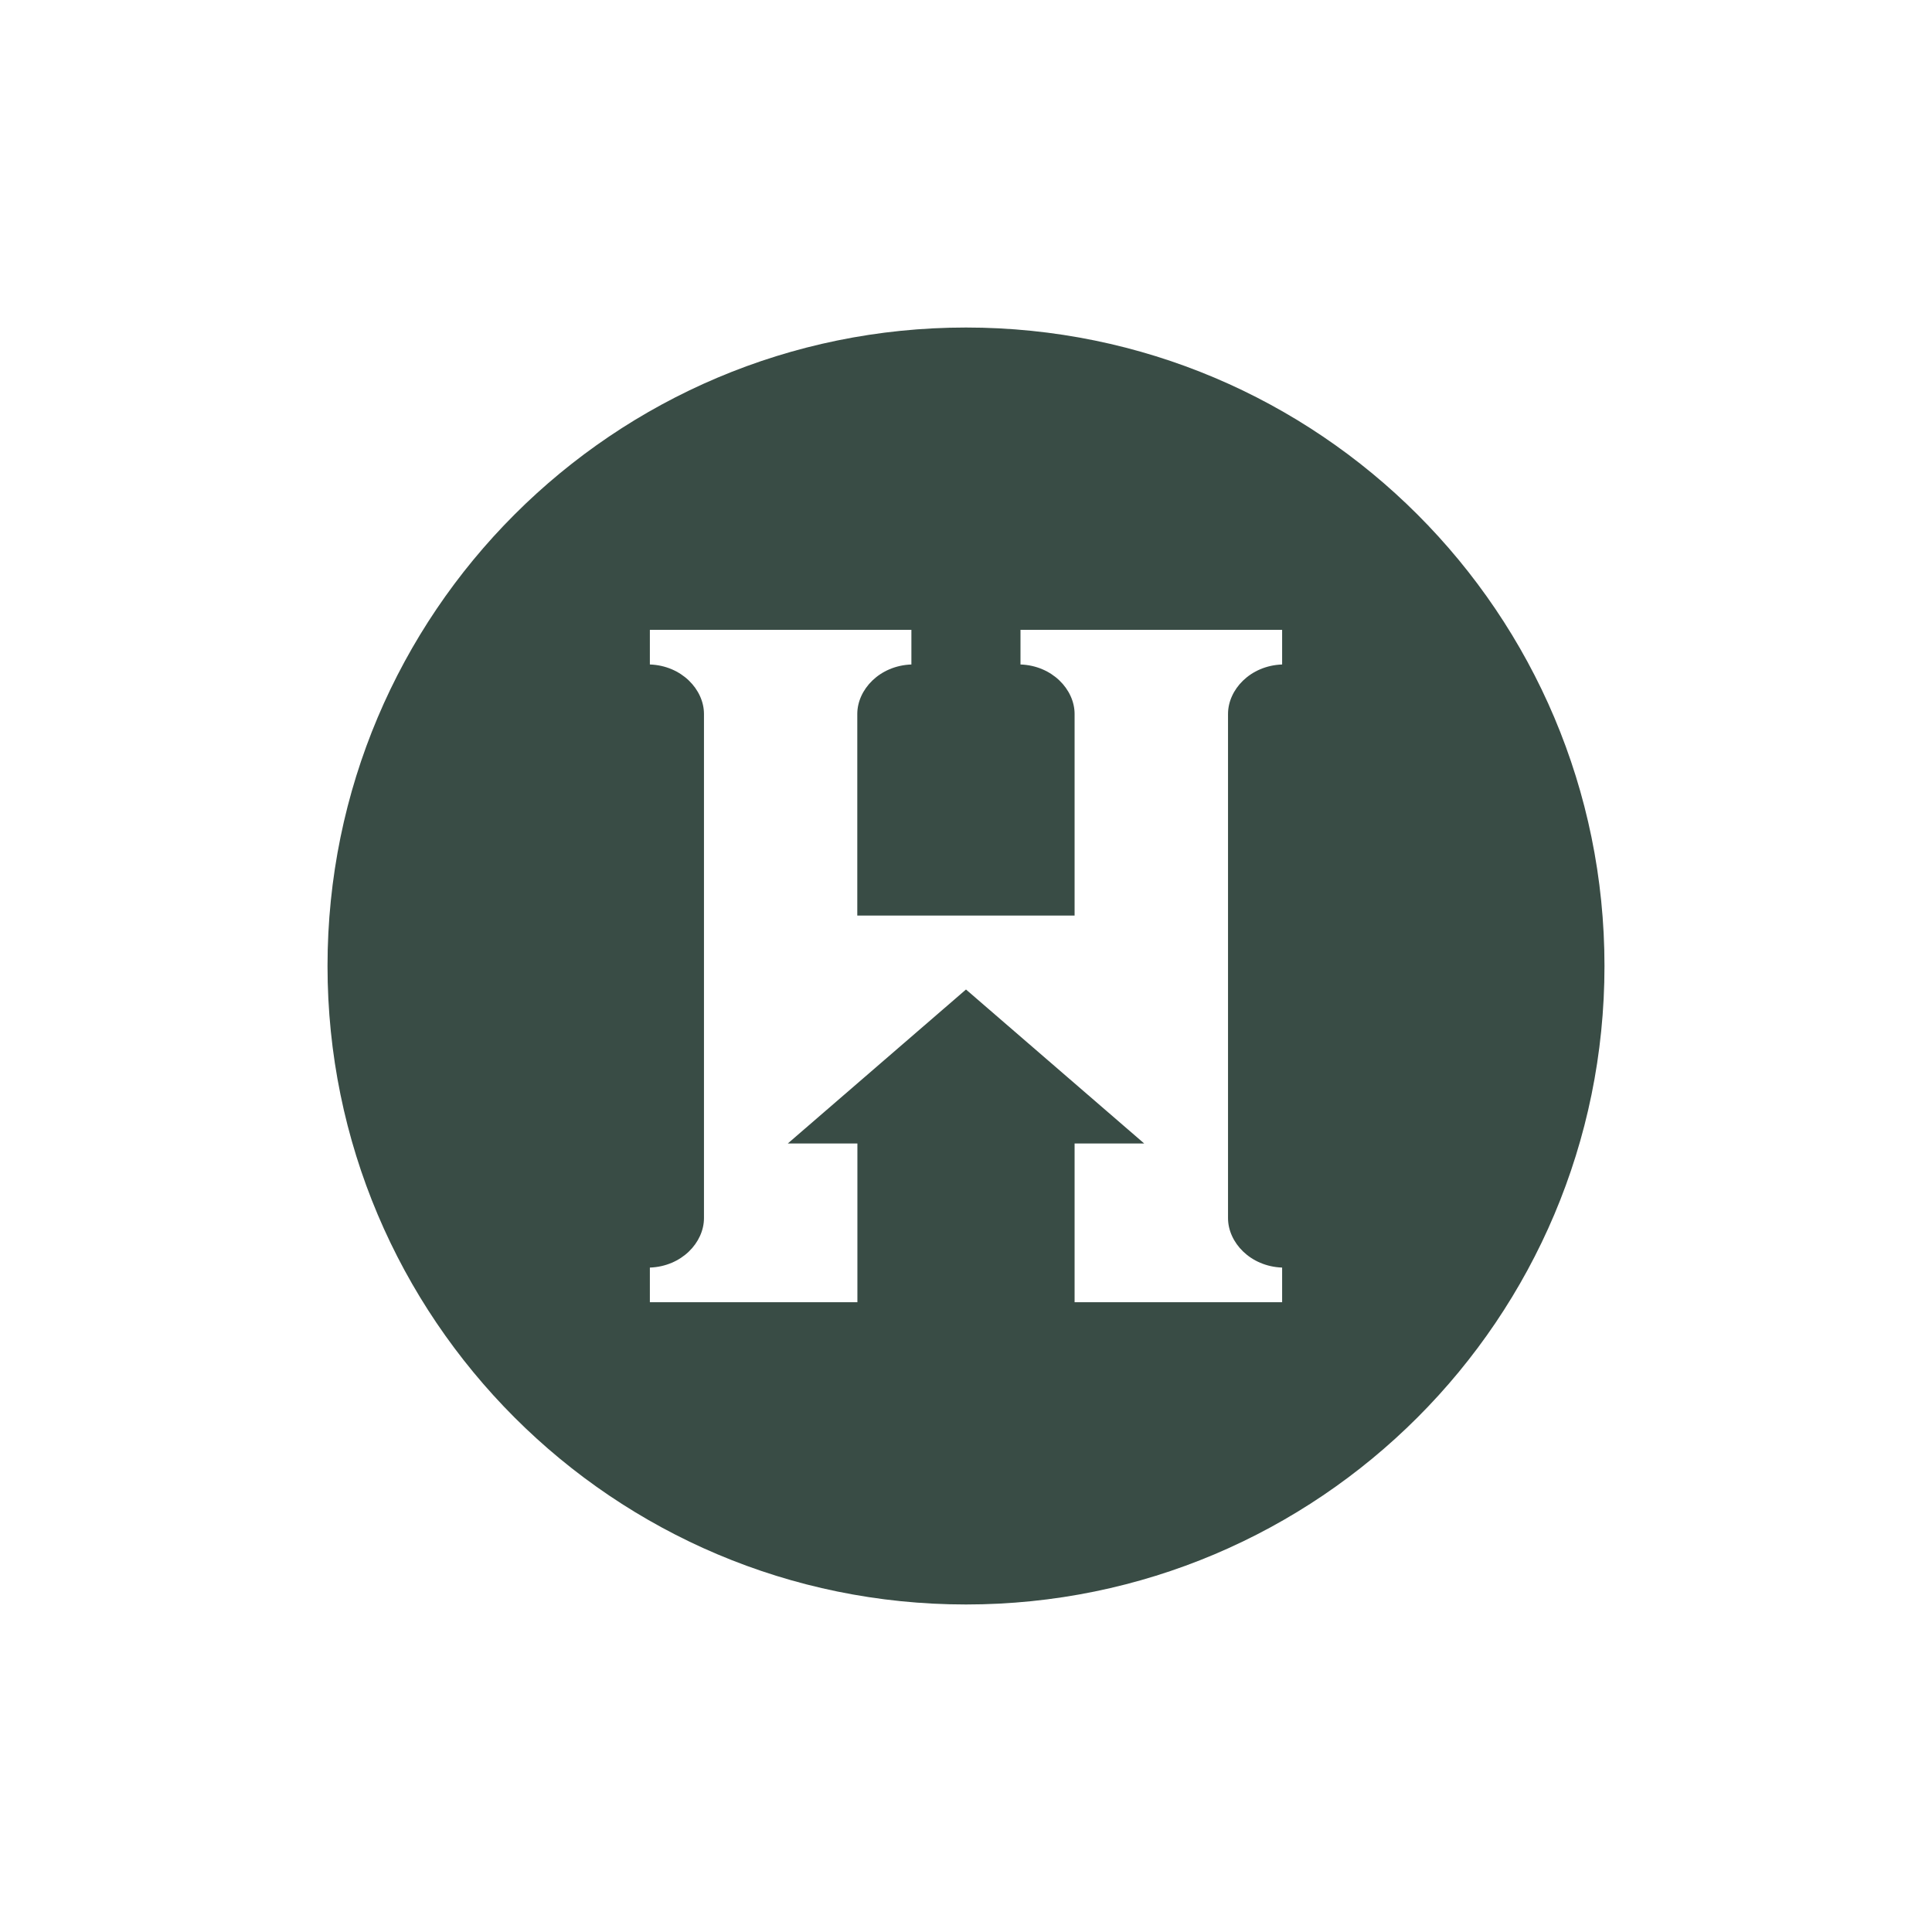
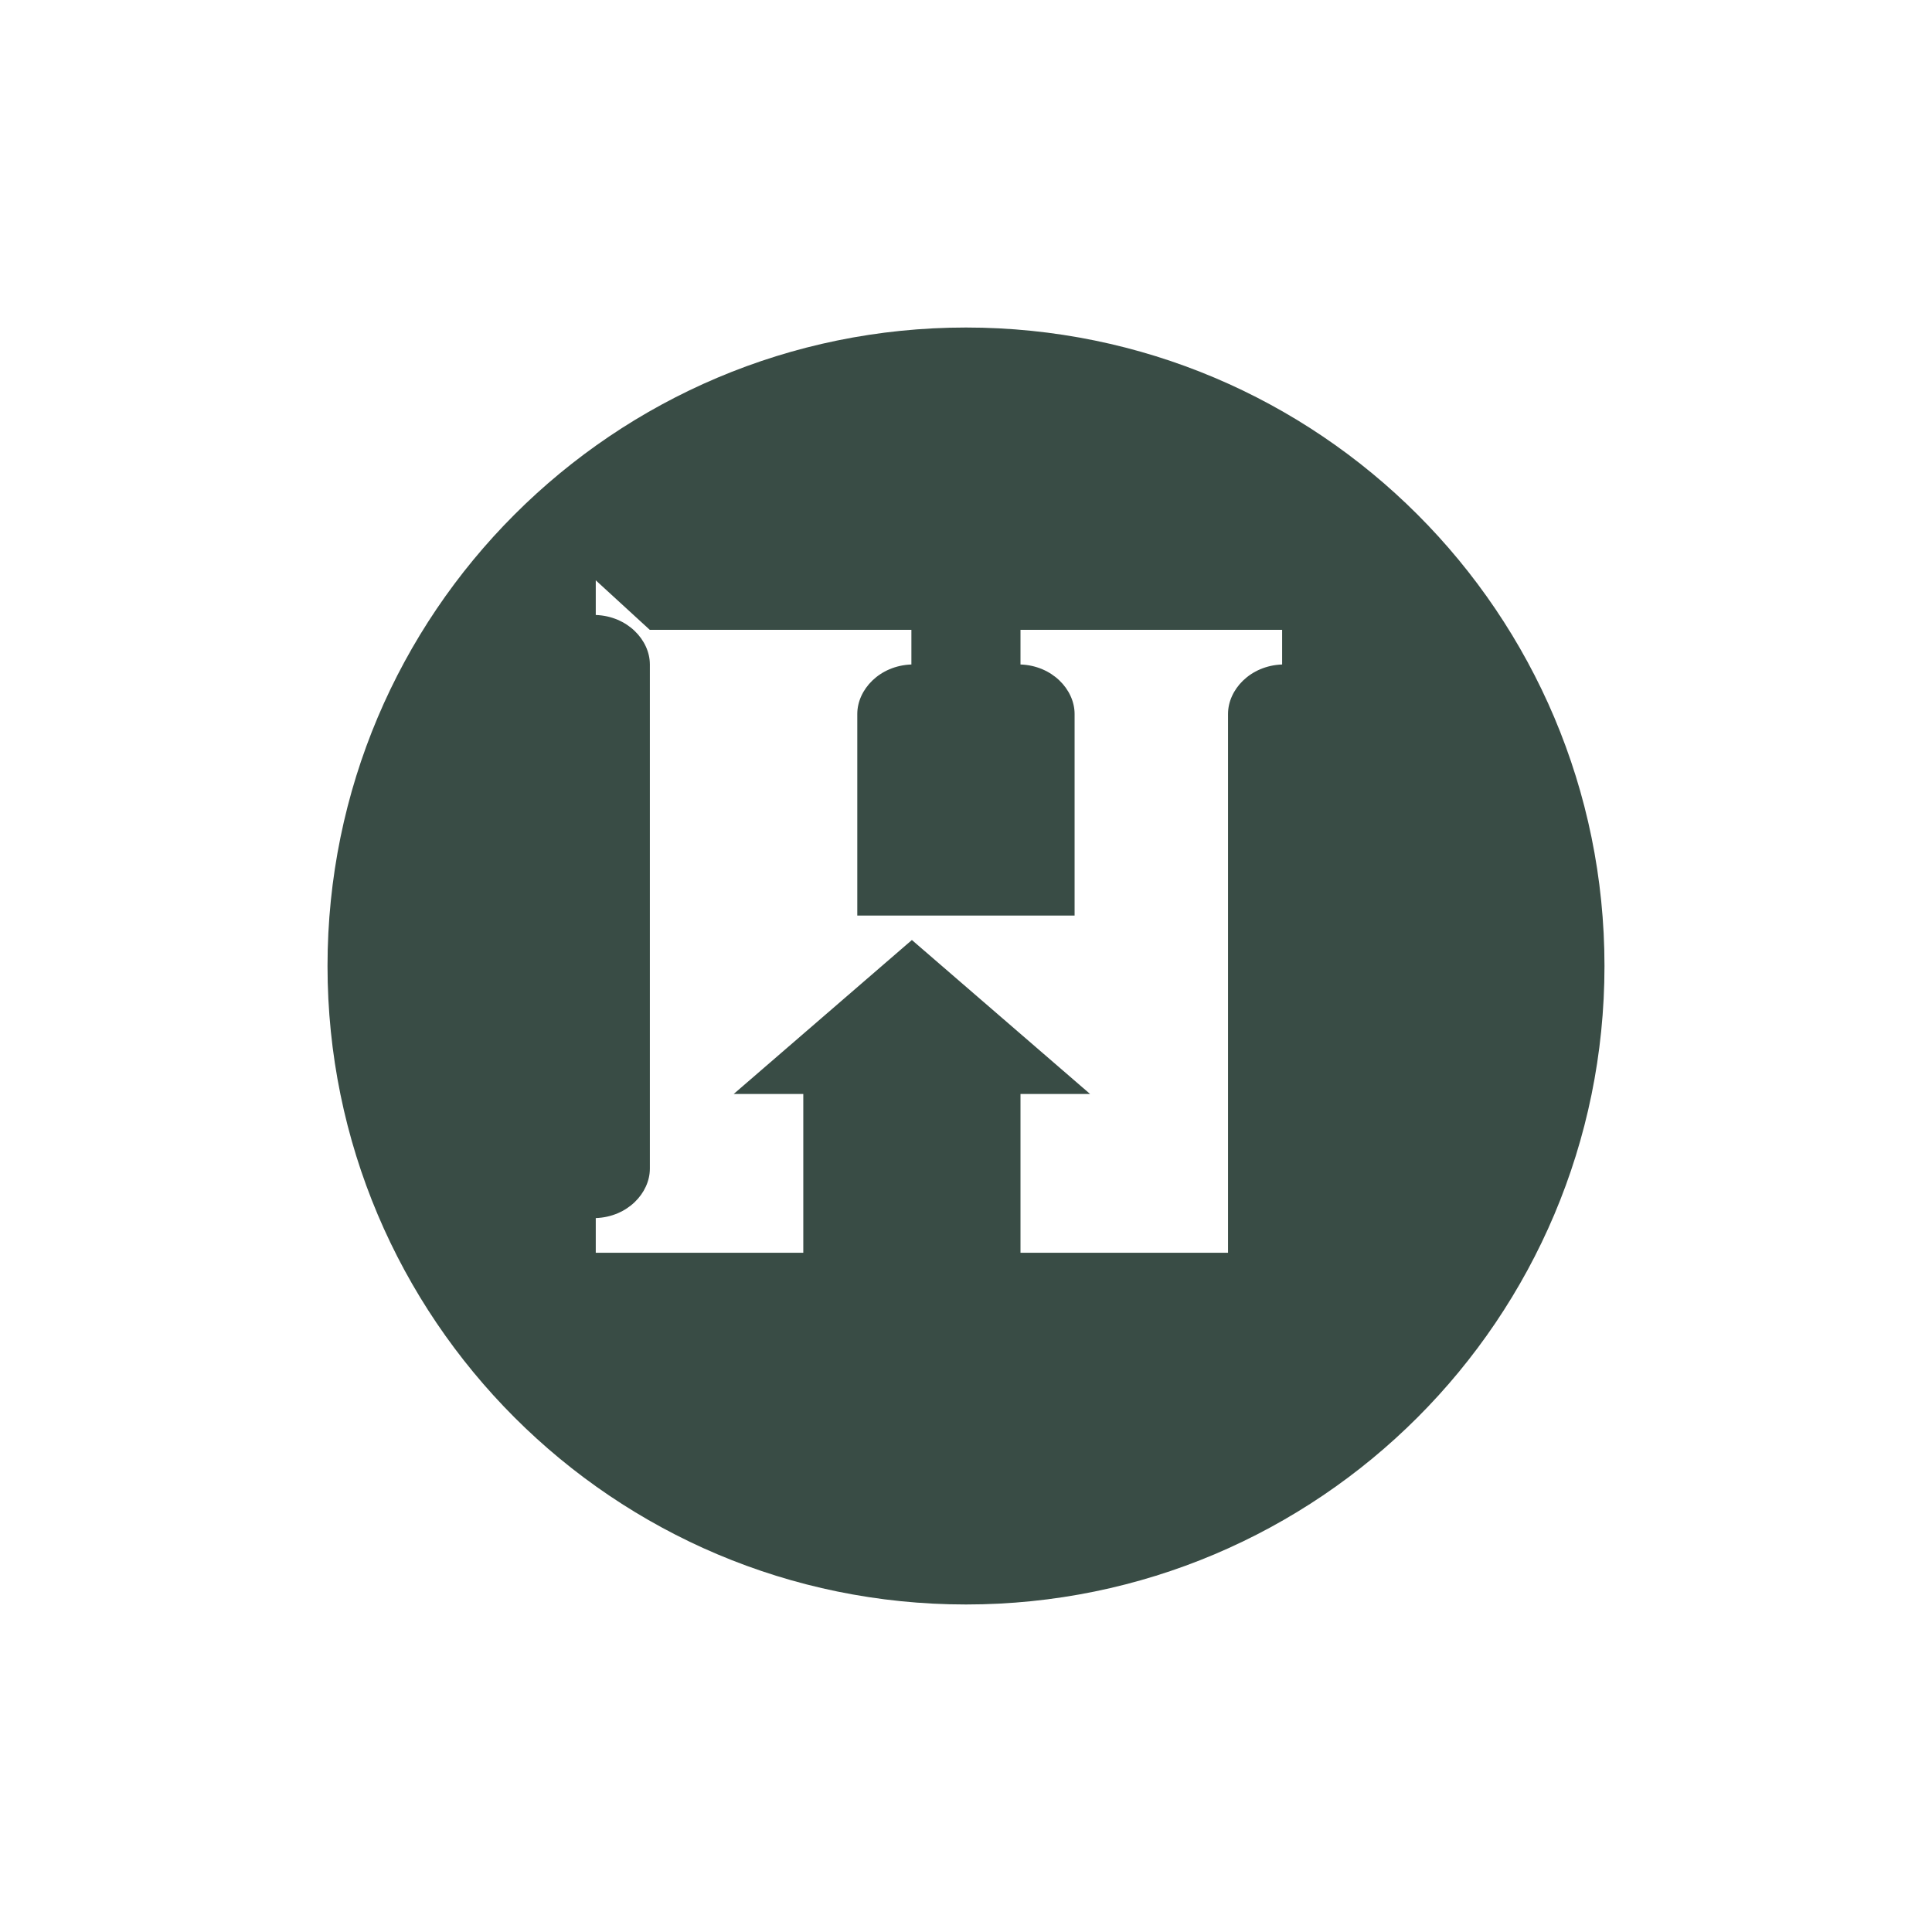
<svg xmlns="http://www.w3.org/2000/svg" xml:space="preserve" width="2.51in" height="2.51in" version="1.1" style="shape-rendering:geometricPrecision; text-rendering:geometricPrecision; image-rendering:optimizeQuality; fill-rule:evenodd; clip-rule:evenodd" viewBox="0 0 347.8 347.8">
  <defs>
    <style type="text/css">
   
    .fil0 {fill:none}
    .fil1 {fill:#394C45}
   
  </style>
  </defs>
  <g id="Layer_x0020_1">
    <g id="_1051983392">
-       <rect class="fil0" y="0" width="347.8" height="347.8" />
-       <path class="fil1" d="M173.9 58.96c63.48,0 114.94,51.46 114.94,114.94 0,63.48 -51.46,114.94 -114.94,114.94 -63.48,0 -114.94,-51.46 -114.94,-114.94 0,-63.48 51.46,-114.94 114.94,-114.94zm-56.93 54.42l9.74 0 13.81 0 13.81 0 9.74 0 0 6.24c-5.74,0.21 -9.74,4.52 -9.74,8.91l0 36.29 39.12 0 0 -36.29c0,-4.38 -4,-8.7 -9.74,-8.91l0 -6.24 9.74 0 13.81 0 13.81 0 9.74 0 0 6.24c-5.74,0.21 -9.74,4.52 -9.74,8.91l0 39.73 0 11.29 0 39.73c0,4.38 4,8.7 9.74,8.91l0 6.24 -9.74 0 -13.81 0 -13.81 0 0 -15.15 0 -13.43 12.53 0 -16.04 -13.86 -16.04 -13.86 -16.04 13.86 -16.04 13.86 12.53 0 0 13.43 0 15.15 -13.81 0 -13.81 0 -9.74 0 0 -6.24c5.74,-0.21 9.74,-4.52 9.74,-8.91l0 -39.73 0 -11.29 0 -39.73c0,-4.38 -4,-8.7 -9.74,-8.91l0 -6.24z" />
+       <path class="fil1" d="M173.9 58.96c63.48,0 114.94,51.46 114.94,114.94 0,63.48 -51.46,114.94 -114.94,114.94 -63.48,0 -114.94,-51.46 -114.94,-114.94 0,-63.48 51.46,-114.94 114.94,-114.94zm-56.93 54.42l9.74 0 13.81 0 13.81 0 9.74 0 0 6.24c-5.74,0.21 -9.74,4.52 -9.74,8.91l0 36.29 39.12 0 0 -36.29c0,-4.38 -4,-8.7 -9.74,-8.91l0 -6.24 9.74 0 13.81 0 13.81 0 9.74 0 0 6.24c-5.74,0.21 -9.74,4.52 -9.74,8.91l0 39.73 0 11.29 0 39.73l0 6.24 -9.74 0 -13.81 0 -13.81 0 0 -15.15 0 -13.43 12.53 0 -16.04 -13.86 -16.04 -13.86 -16.04 13.86 -16.04 13.86 12.53 0 0 13.43 0 15.15 -13.81 0 -13.81 0 -9.74 0 0 -6.24c5.74,-0.21 9.74,-4.52 9.74,-8.91l0 -39.73 0 -11.29 0 -39.73c0,-4.38 -4,-8.7 -9.74,-8.91l0 -6.24z" />
    </g>
  </g>
</svg>